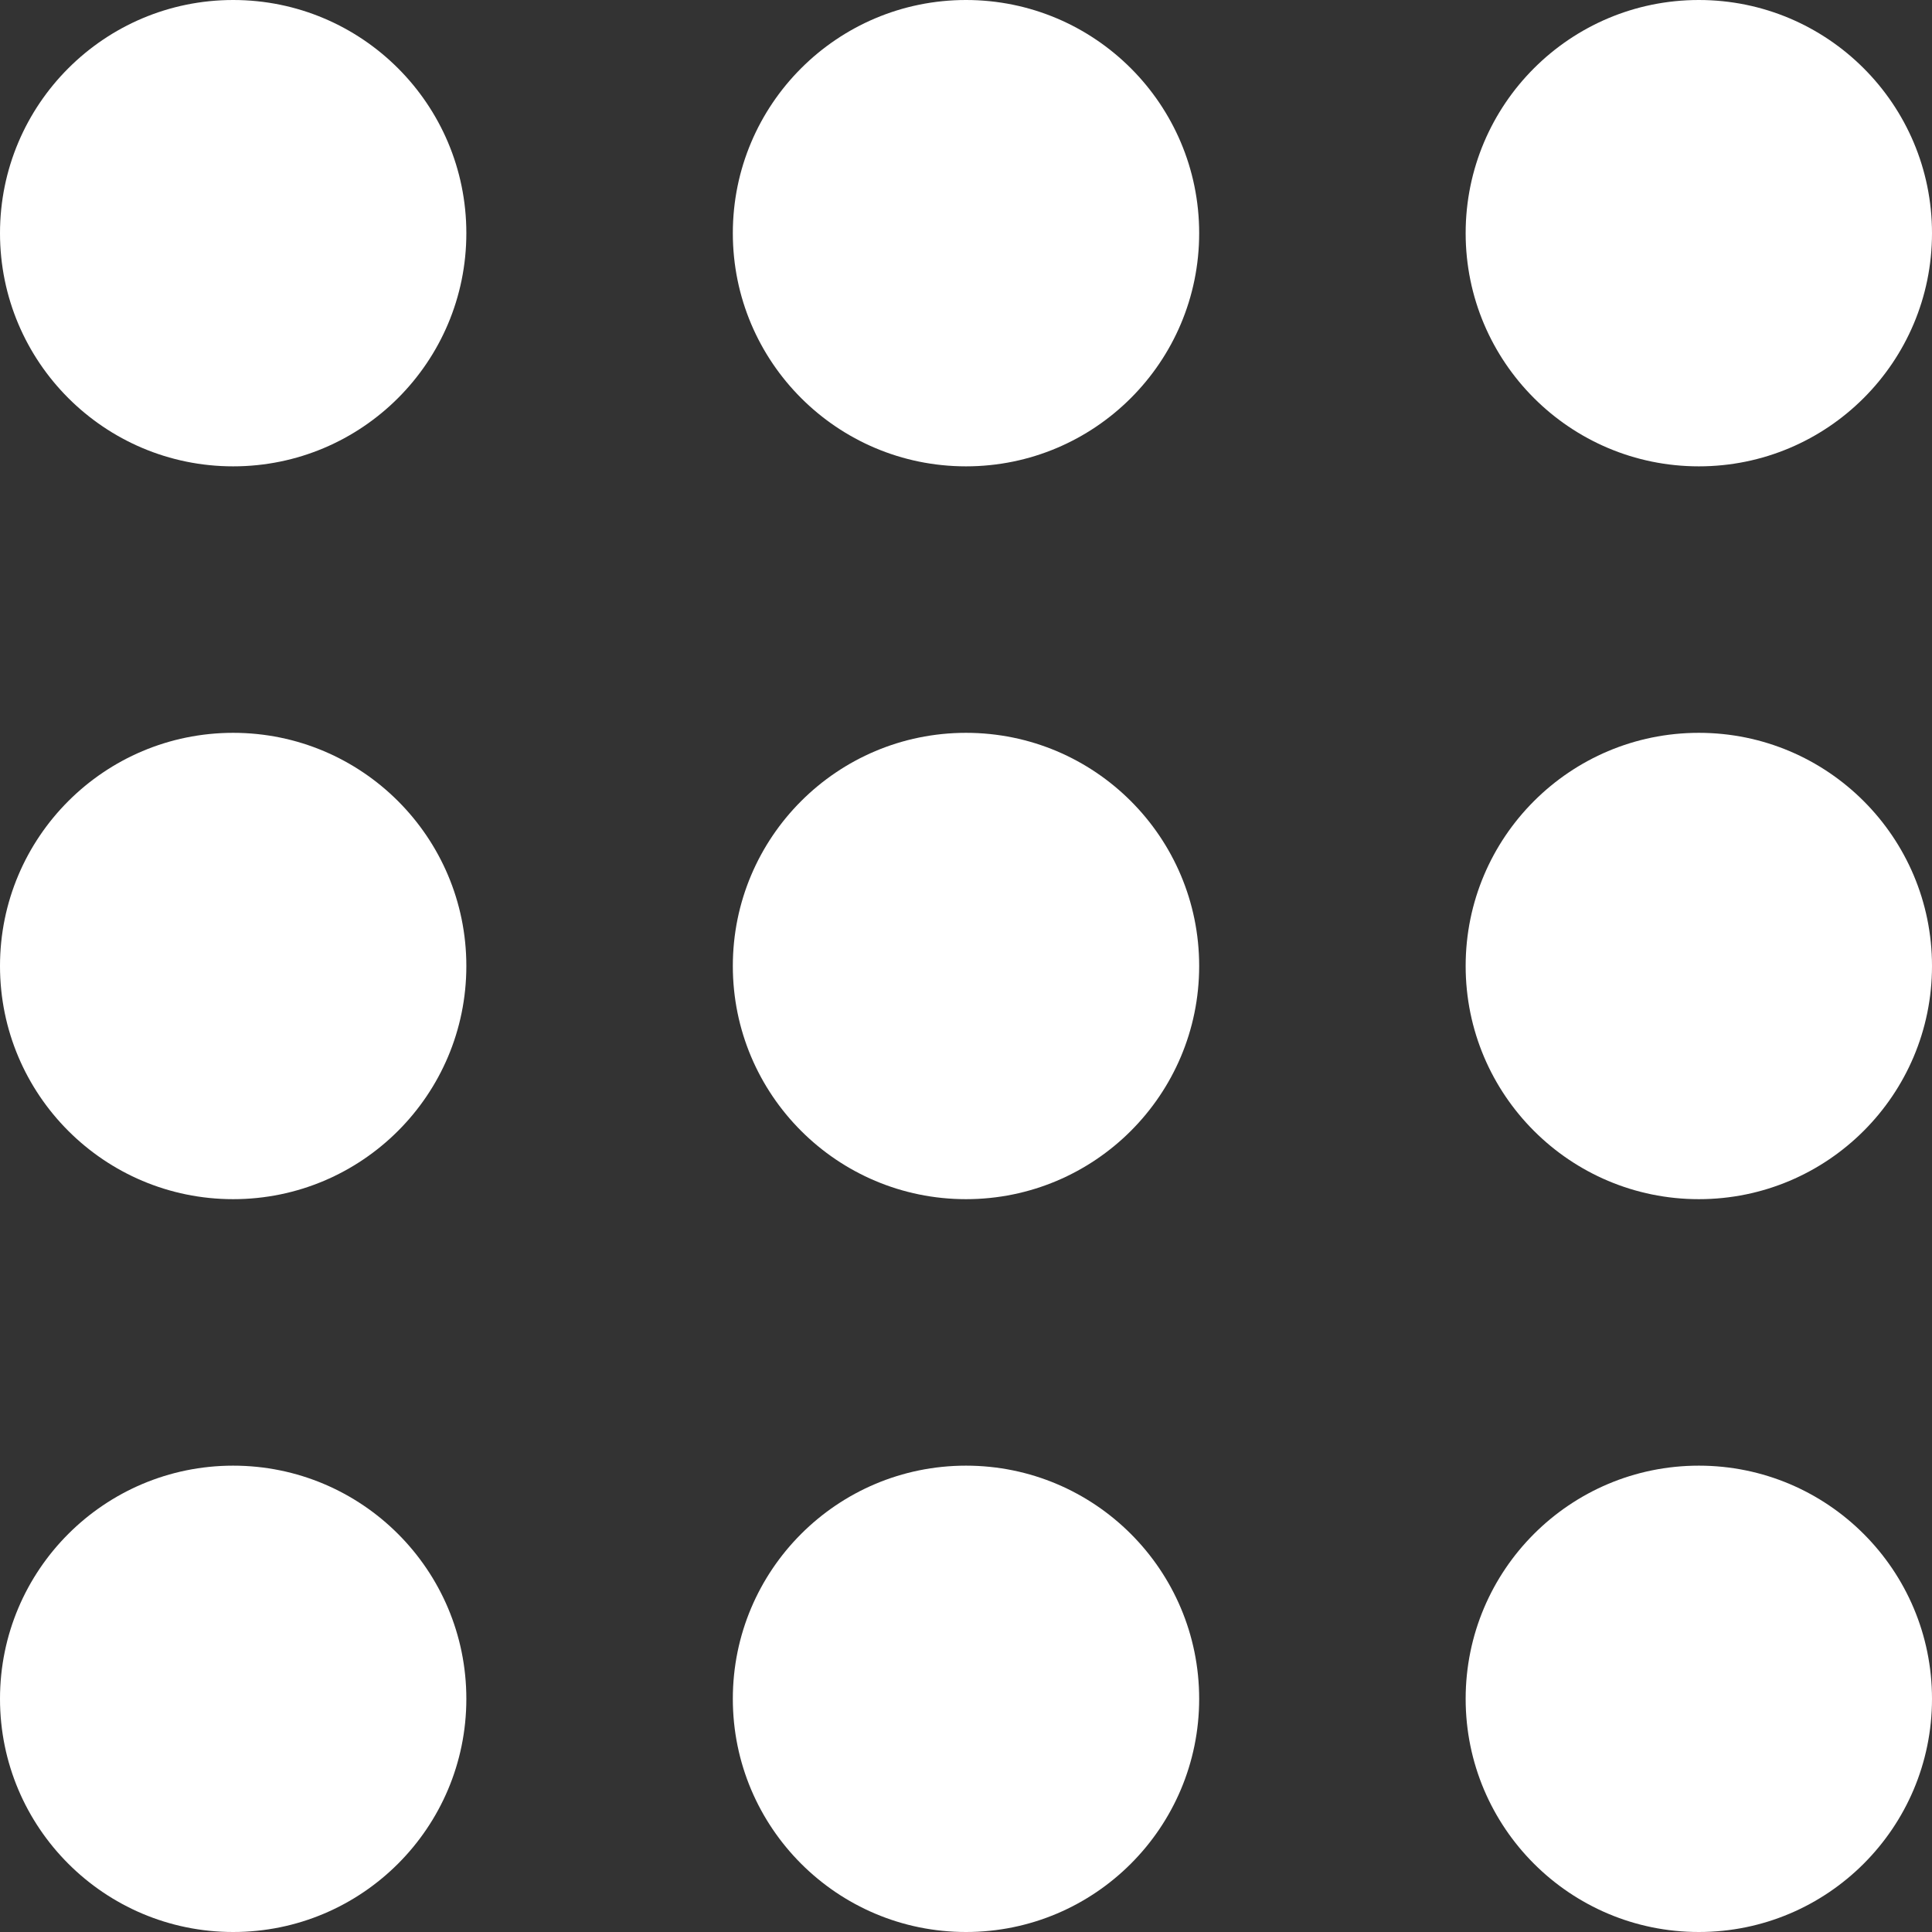
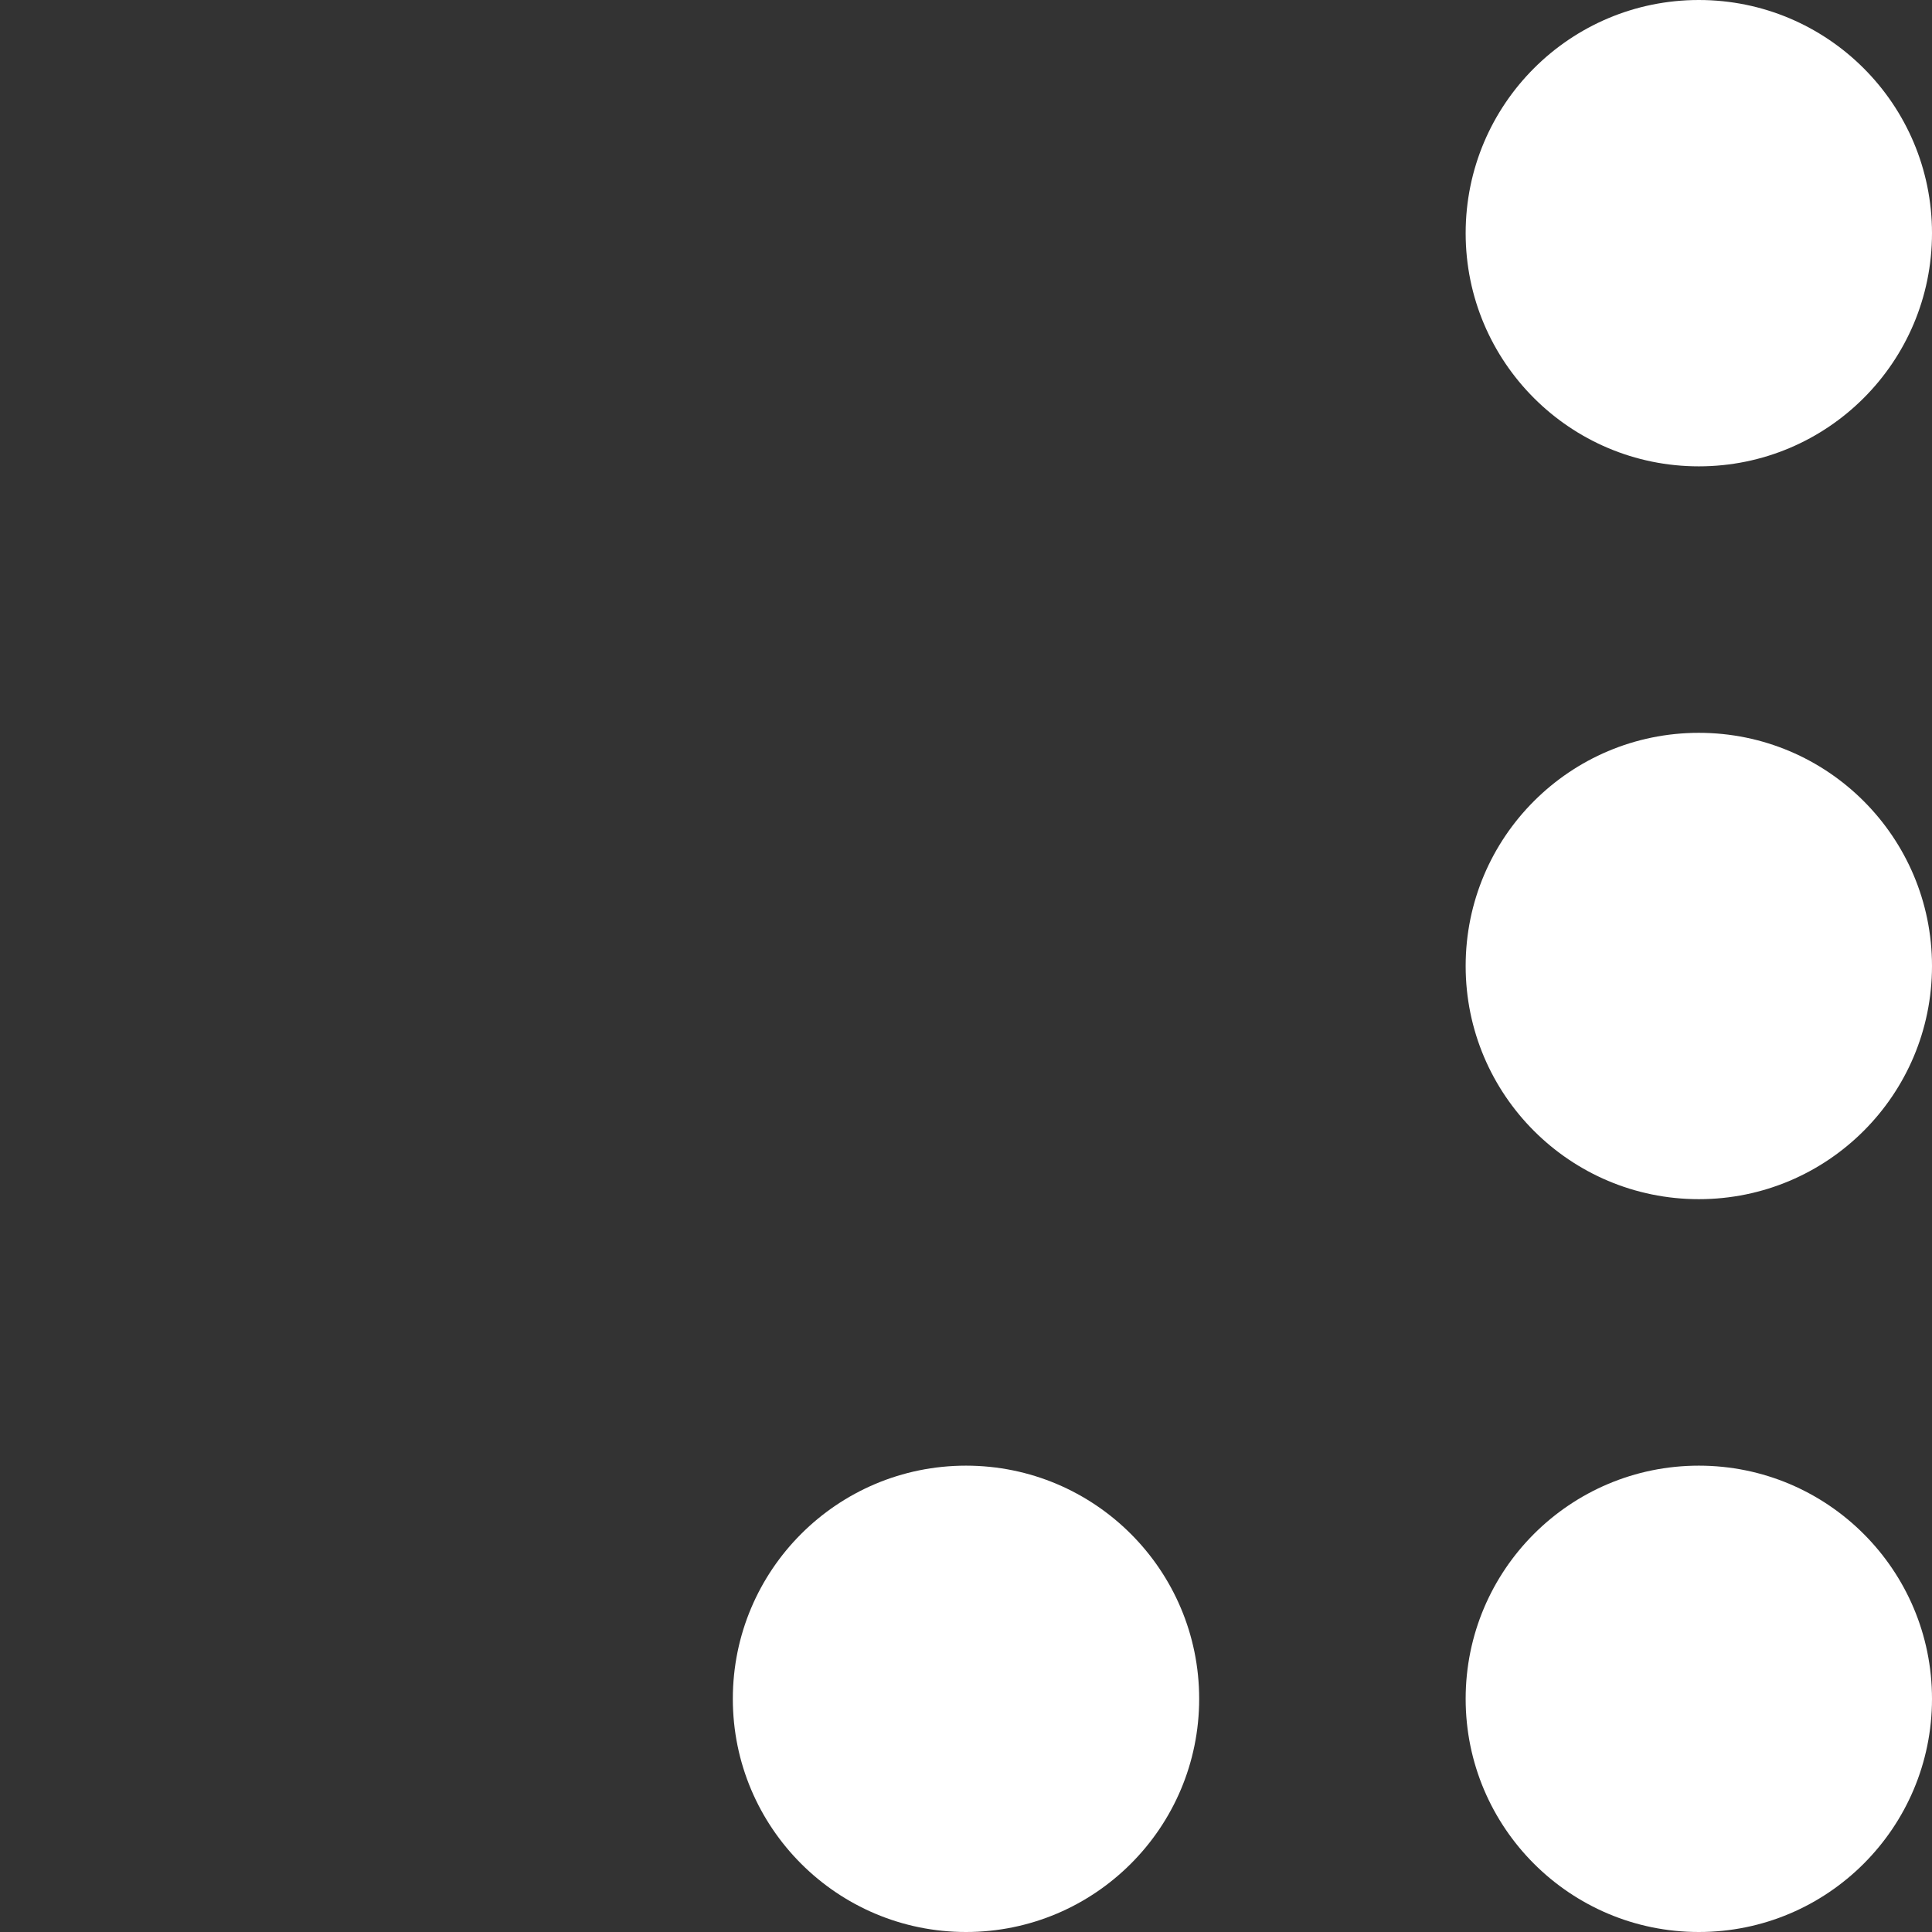
<svg xmlns="http://www.w3.org/2000/svg" width="29" height="29" viewBox="0 0 29 29" fill="none">
  <rect x="0" y="0" width="29" height="29" fill="#333333" stroke="none" />
-   <circle cx="3.5" cy="3.5" r="3.5" fill="white" />
-   <circle cx="14.5" cy="3.5" r="3.5" fill="white" />
  <circle cx="25.5" cy="3.5" r="3.5" fill="white" />
-   <circle cx="3.5" cy="14.5" r="3.5" fill="white" />
-   <circle cx="14.5" cy="14.5" r="3.5" fill="white" />
  <circle cx="25.5" cy="14.5" r="3.5" fill="white" />
-   <circle cx="3.5" cy="25.5" r="3.5" fill="white" />
  <circle cx="14.5" cy="25.5" r="3.5" fill="white" />
  <circle cx="25.5" cy="25.5" r="3.5" fill="white" />
</svg>